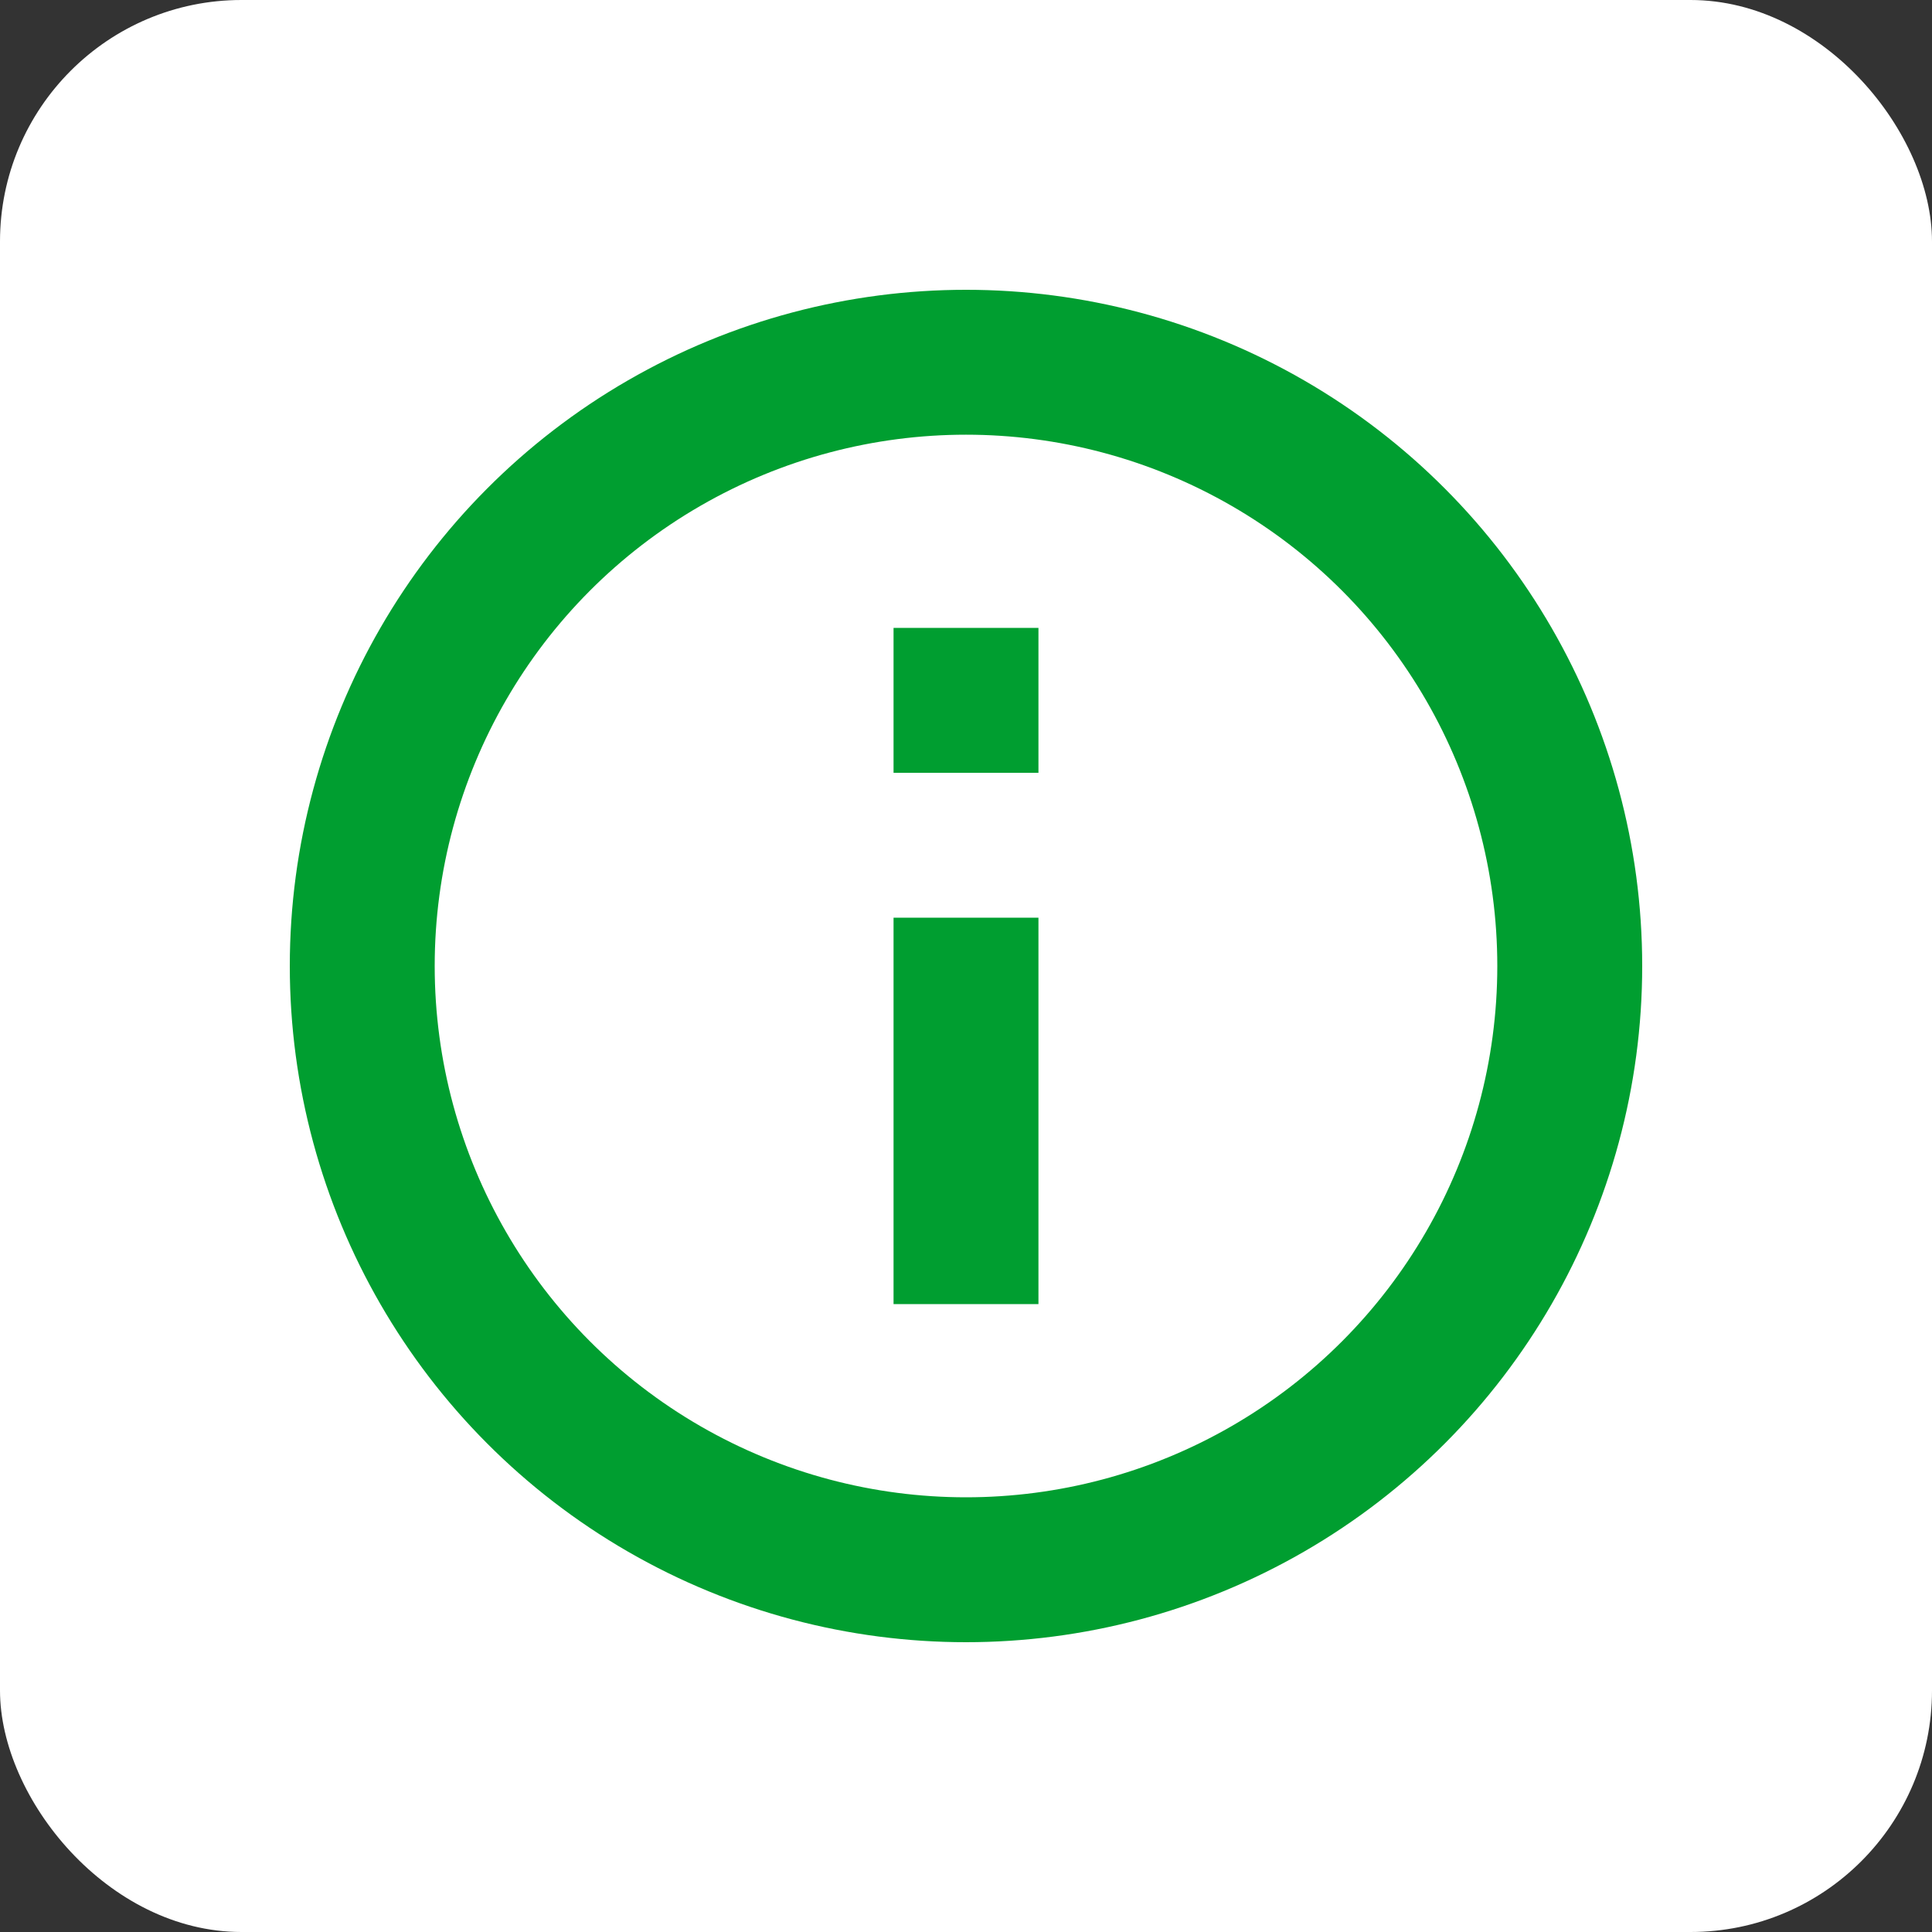
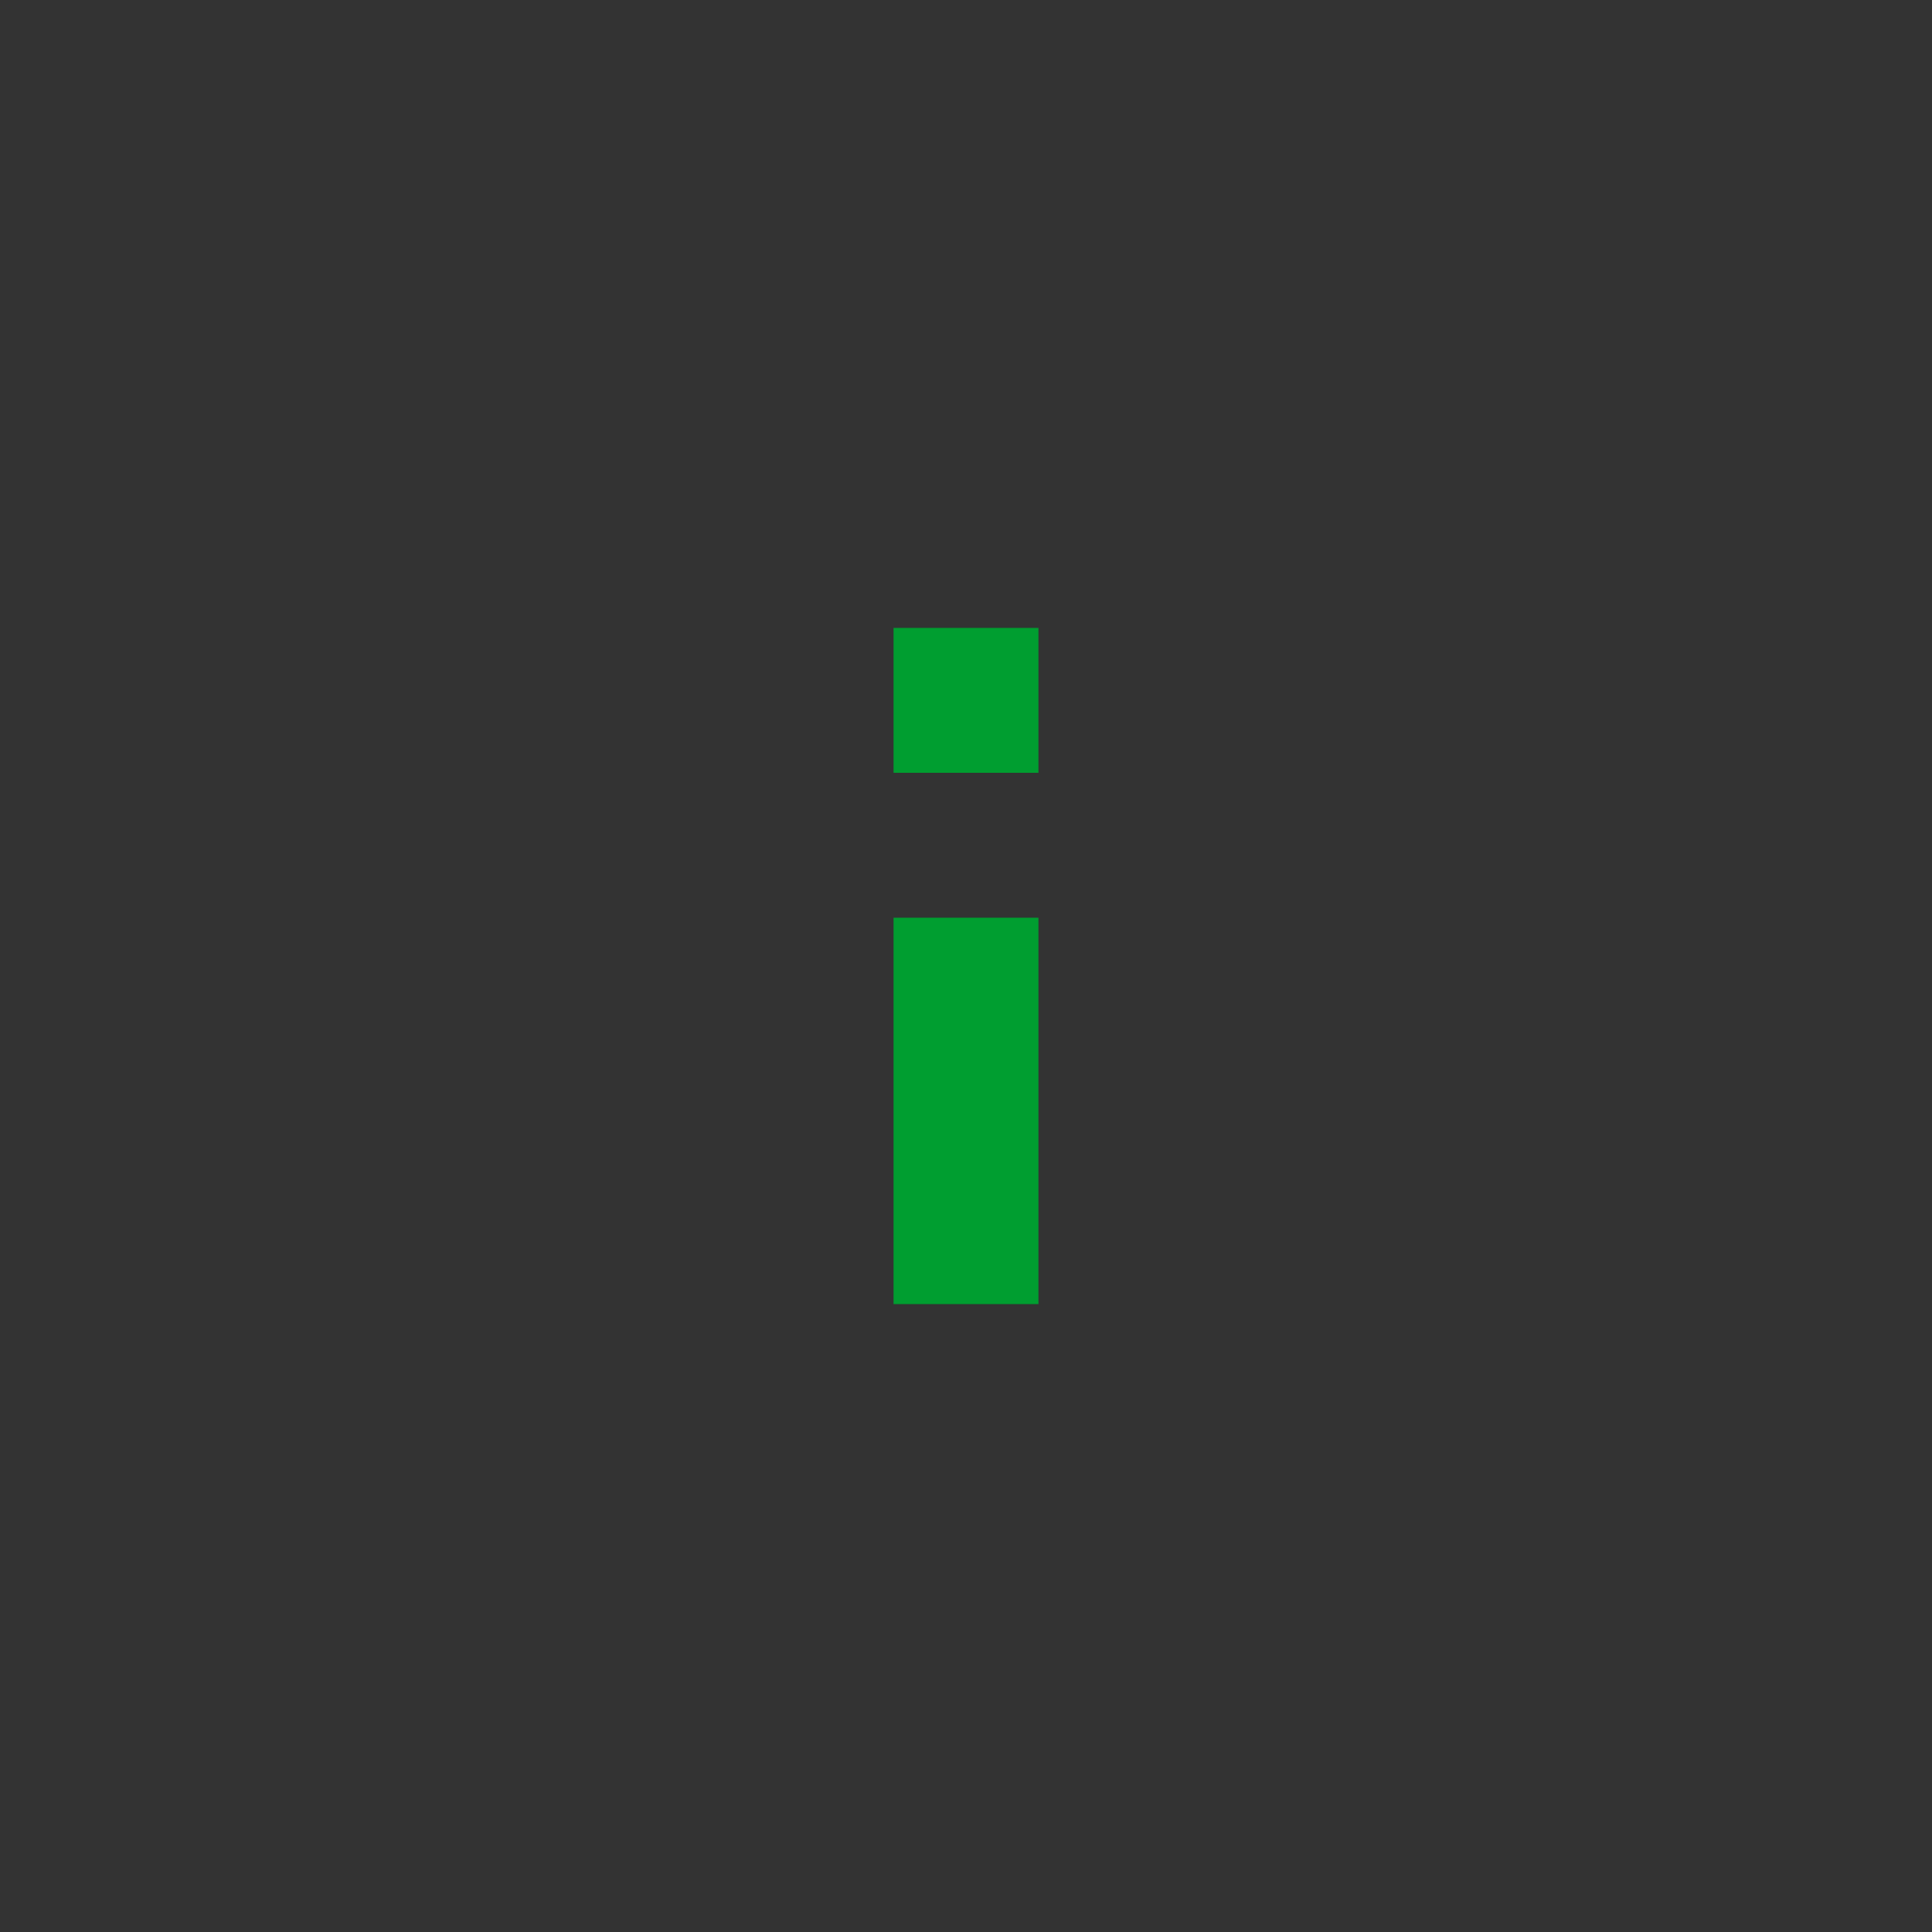
<svg xmlns="http://www.w3.org/2000/svg" width="40" height="40">
  <rect width="100%" height="100%" fill="#333333" stroke="none" />
  <g fill="none" fill-rule="evenodd">
-     <rect fill="#FFF" fill-rule="nonzero" width="40" height="40" rx="5" />
-     <circle stroke="#009E30" stroke-width="3" cx="20" cy="20" r="12.5" />
    <path fill="#009E30" d="M18.5 13h3v3h-3zm0 6h3v8h-3z" />
  </g>
</svg>